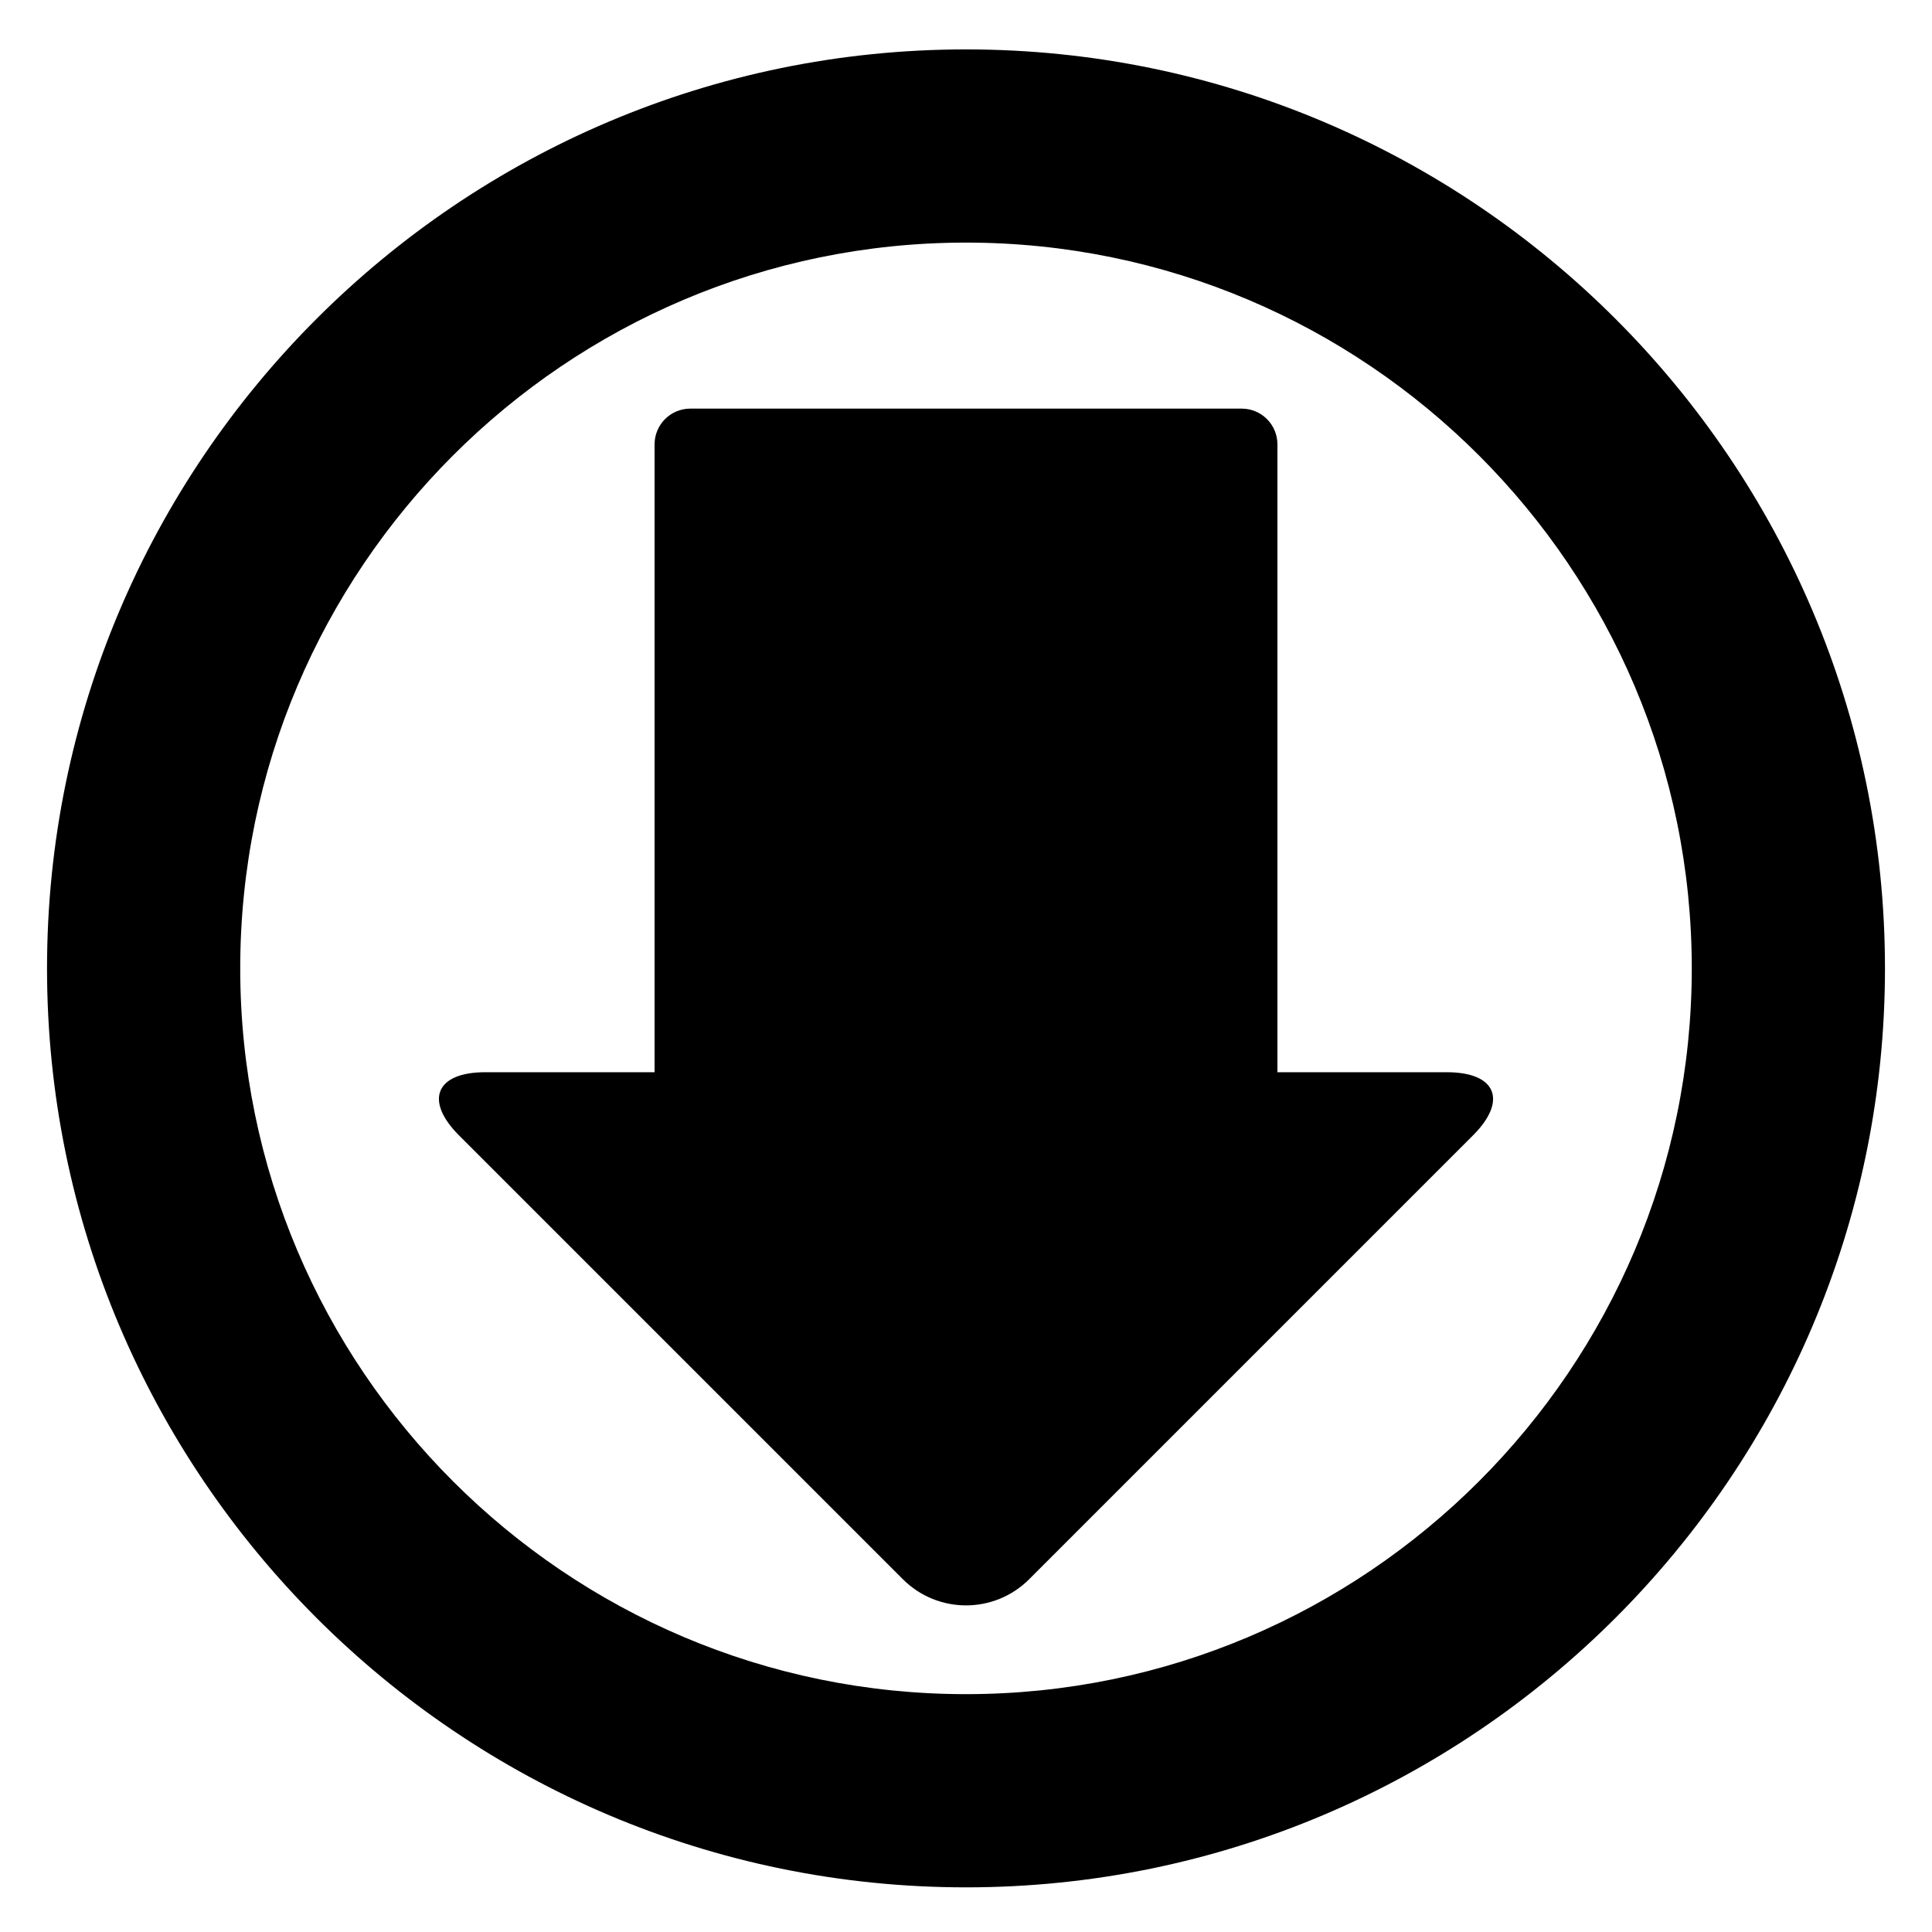
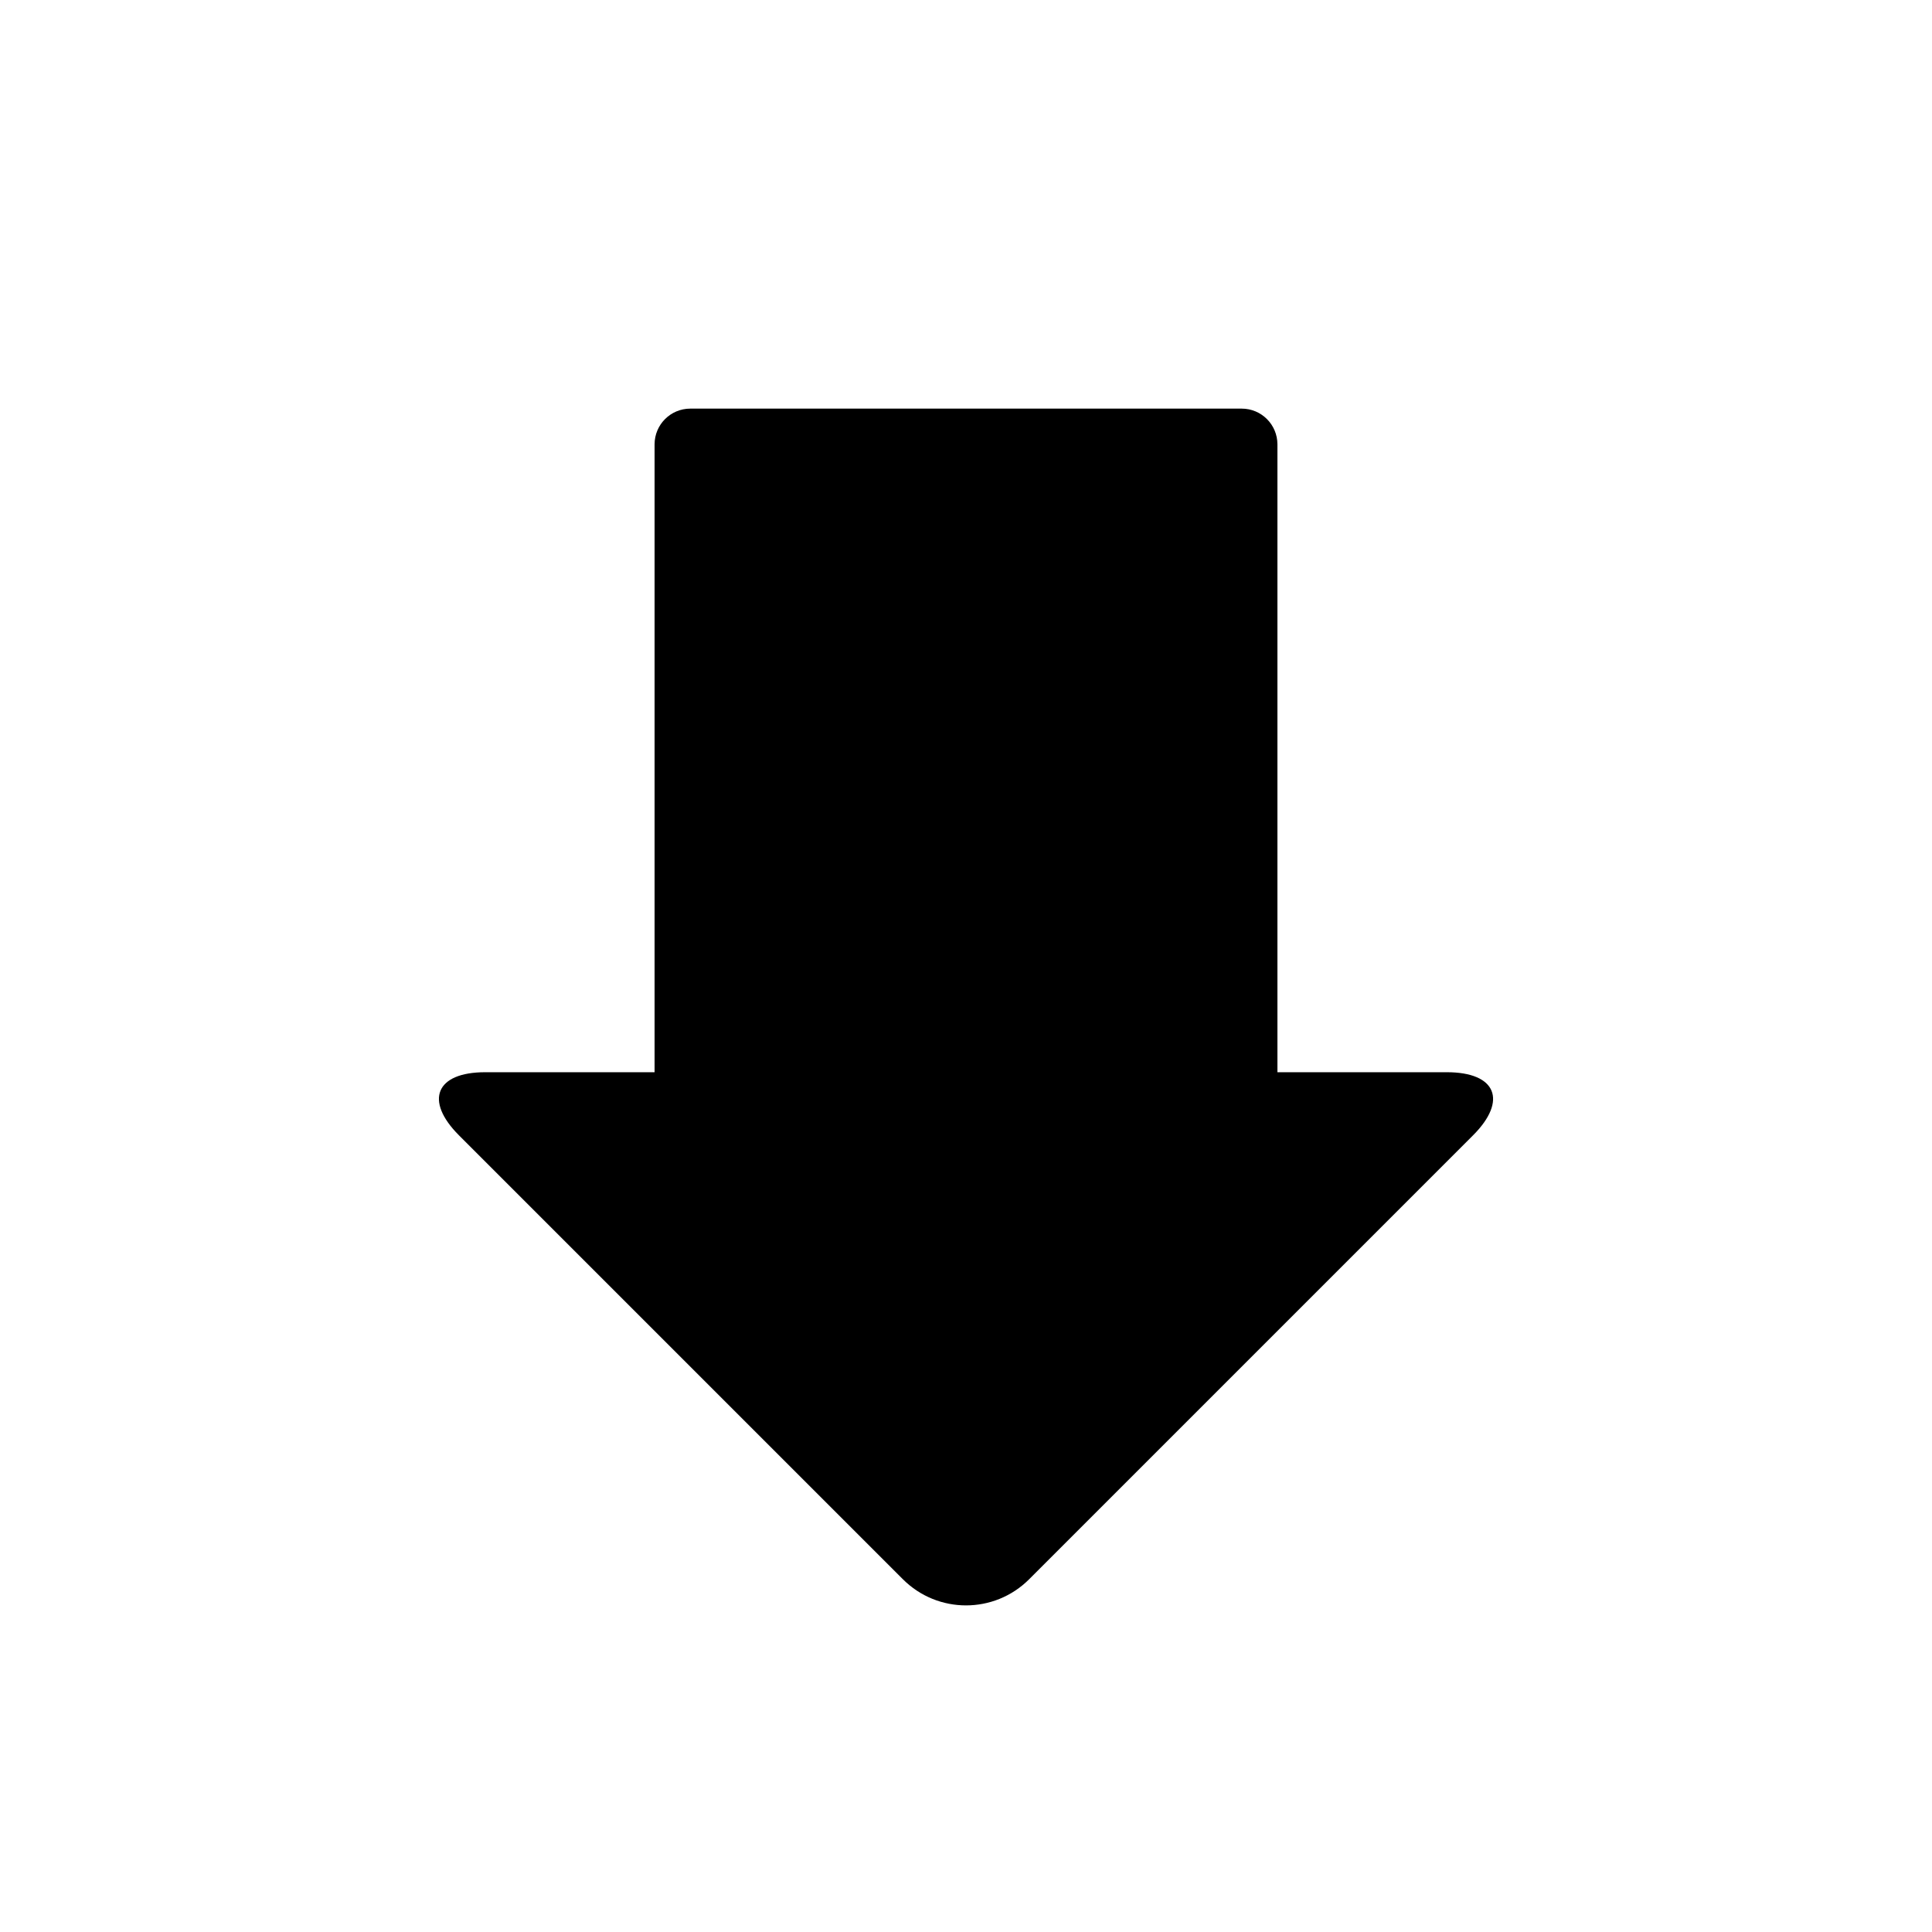
<svg xmlns="http://www.w3.org/2000/svg" version="1.1" id="Capa_1" x="0px" y="0px" viewBox="0 0 100 100" style="enable-background:new 0 0 100 100;" xml:space="preserve">
  <g>
-     <path d="M50,2.557c-26.228,0-47.566,21.338-47.566,47.566S23.772,97.689,50,97.689s47.566-21.338,47.566-47.566   S76.228,2.557,50,2.557z M50,87.689c-20.714,0-37.566-16.853-37.566-37.566S29.286,12.557,50,12.557s37.566,16.853,37.566,37.566   S70.714,87.689,50,87.689z" />
    <path d="M66.119,55.499V22.999c0-1.021-0.828-1.849-1.849-1.849H35.73c-1.021,0-1.849,0.828-1.849,1.849v32.499h-8.77   c-2.552,0-3.158,1.463-1.353,3.268l22.975,22.975c1.805,1.805,4.731,1.805,6.536,0l22.974-22.975   c1.805-1.805,1.199-3.268-1.353-3.268H66.119z" />
  </g>
</svg>